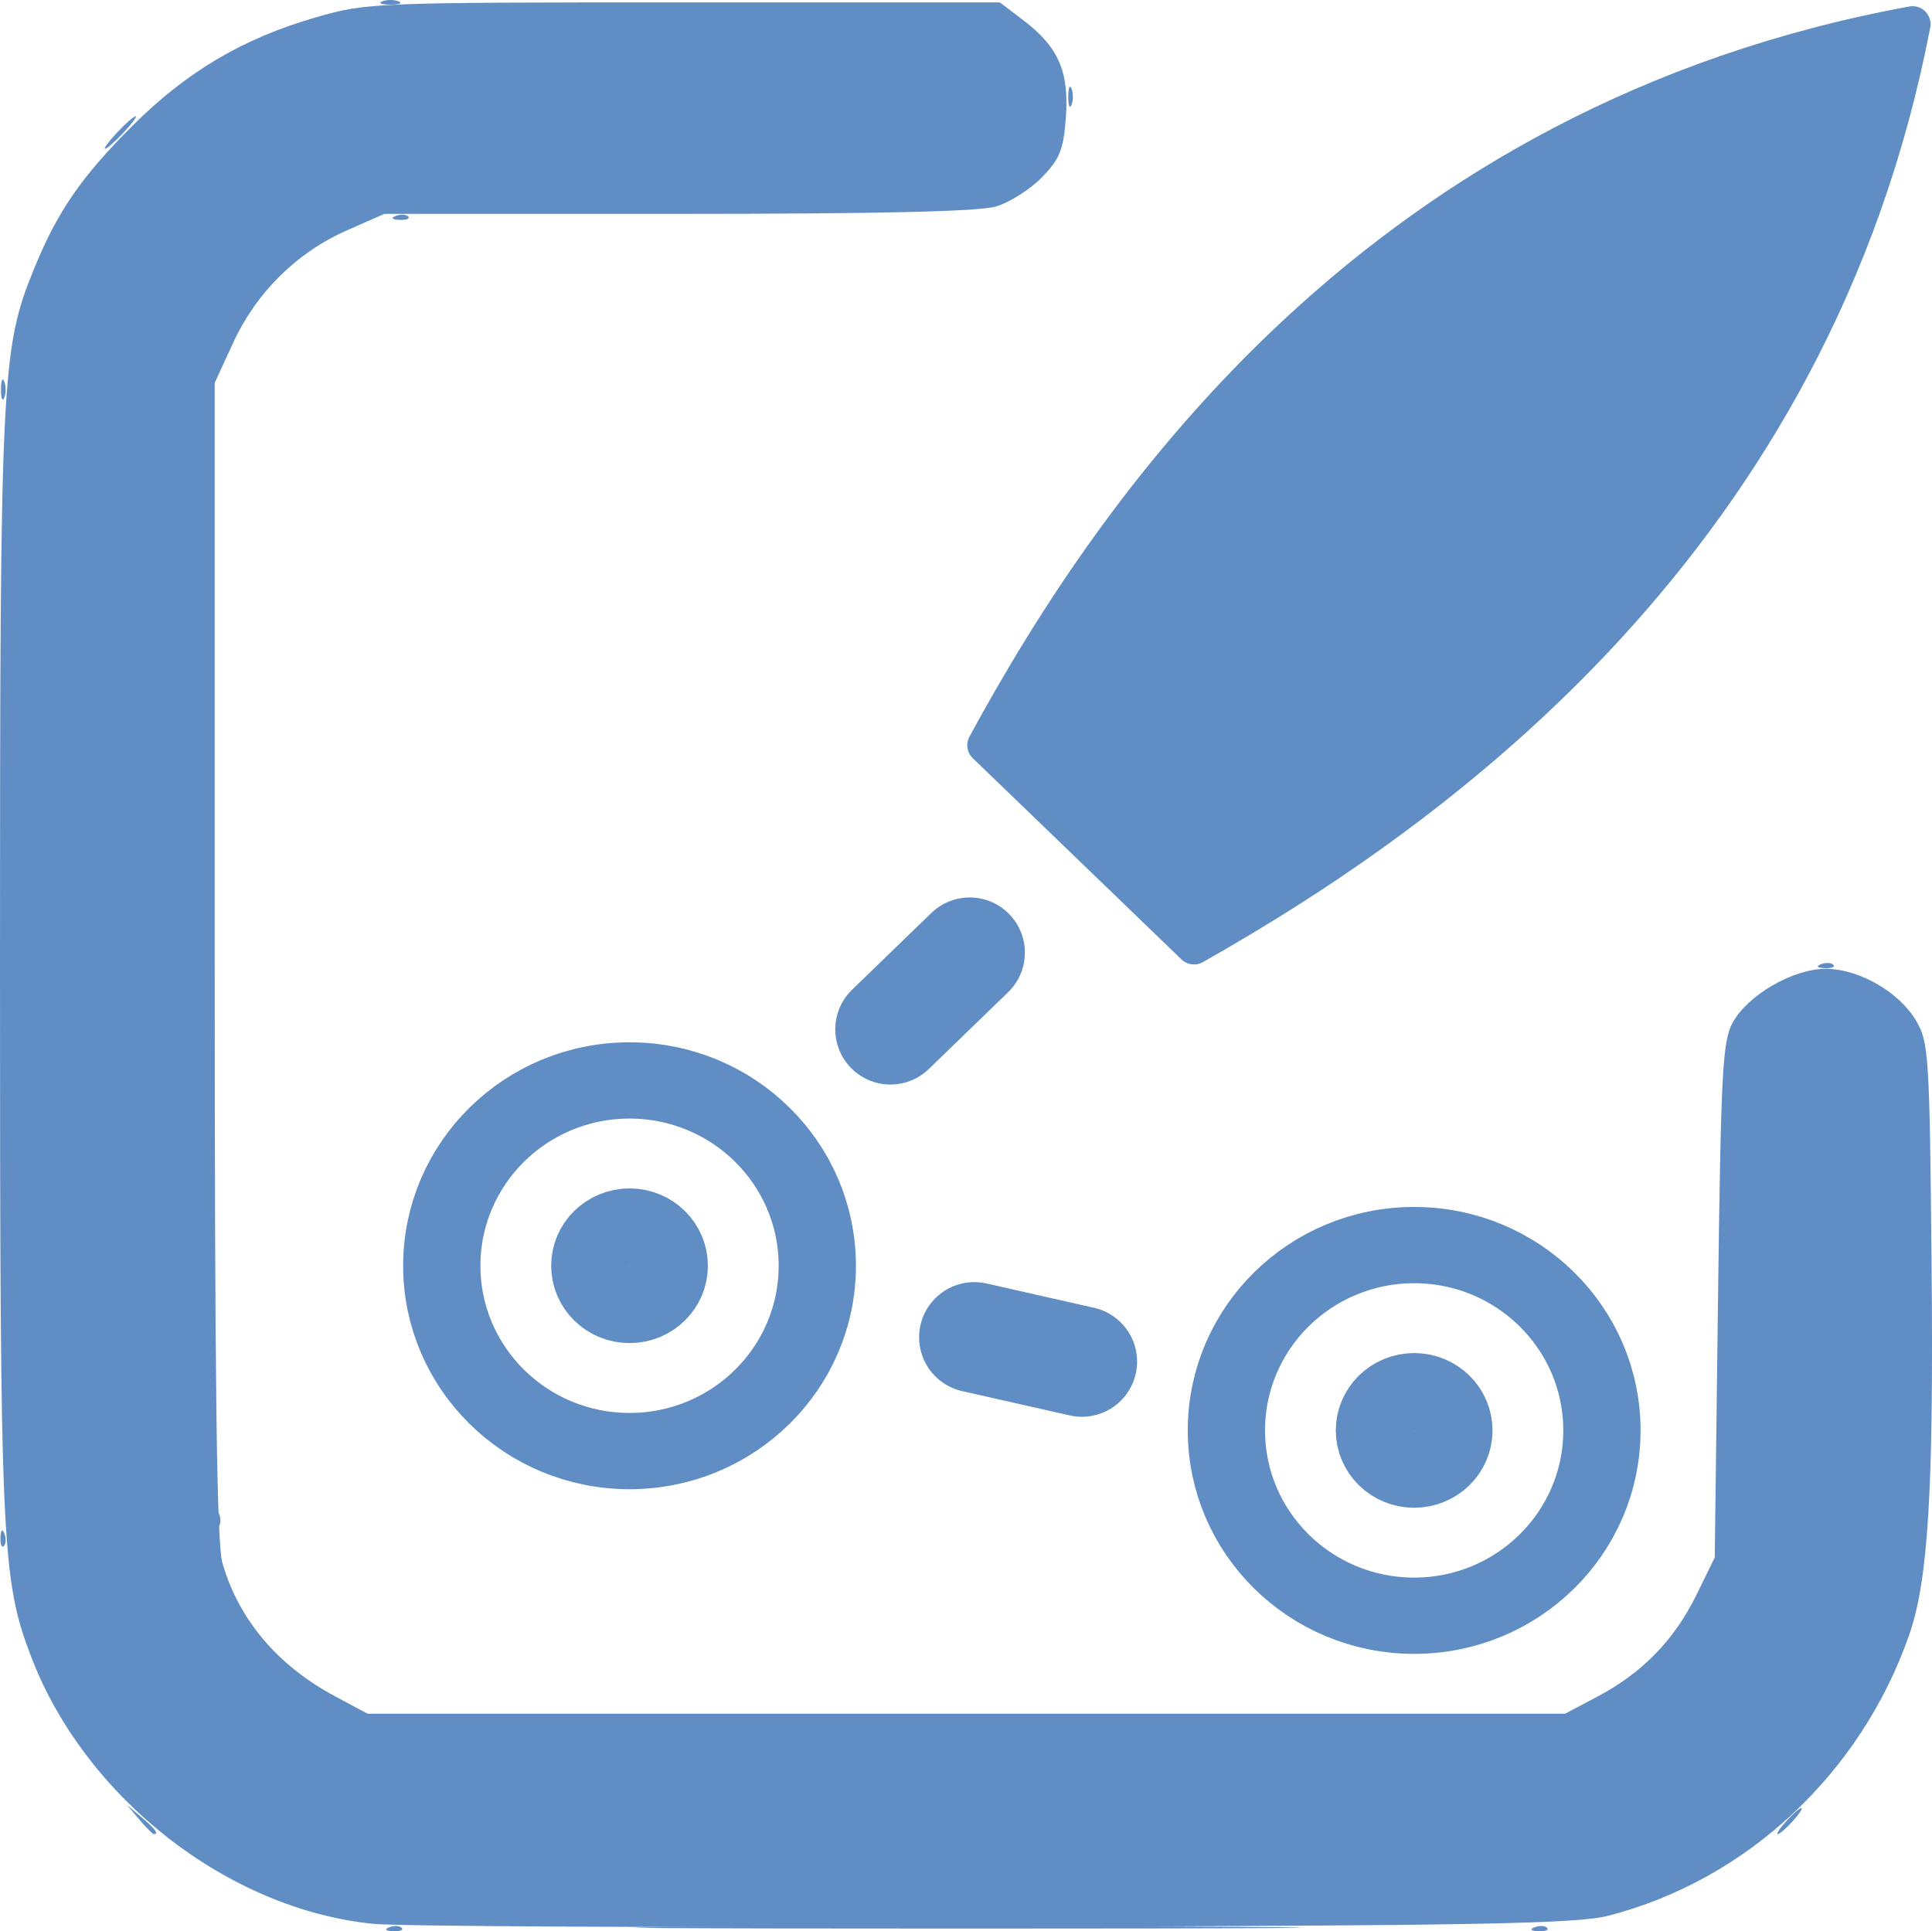
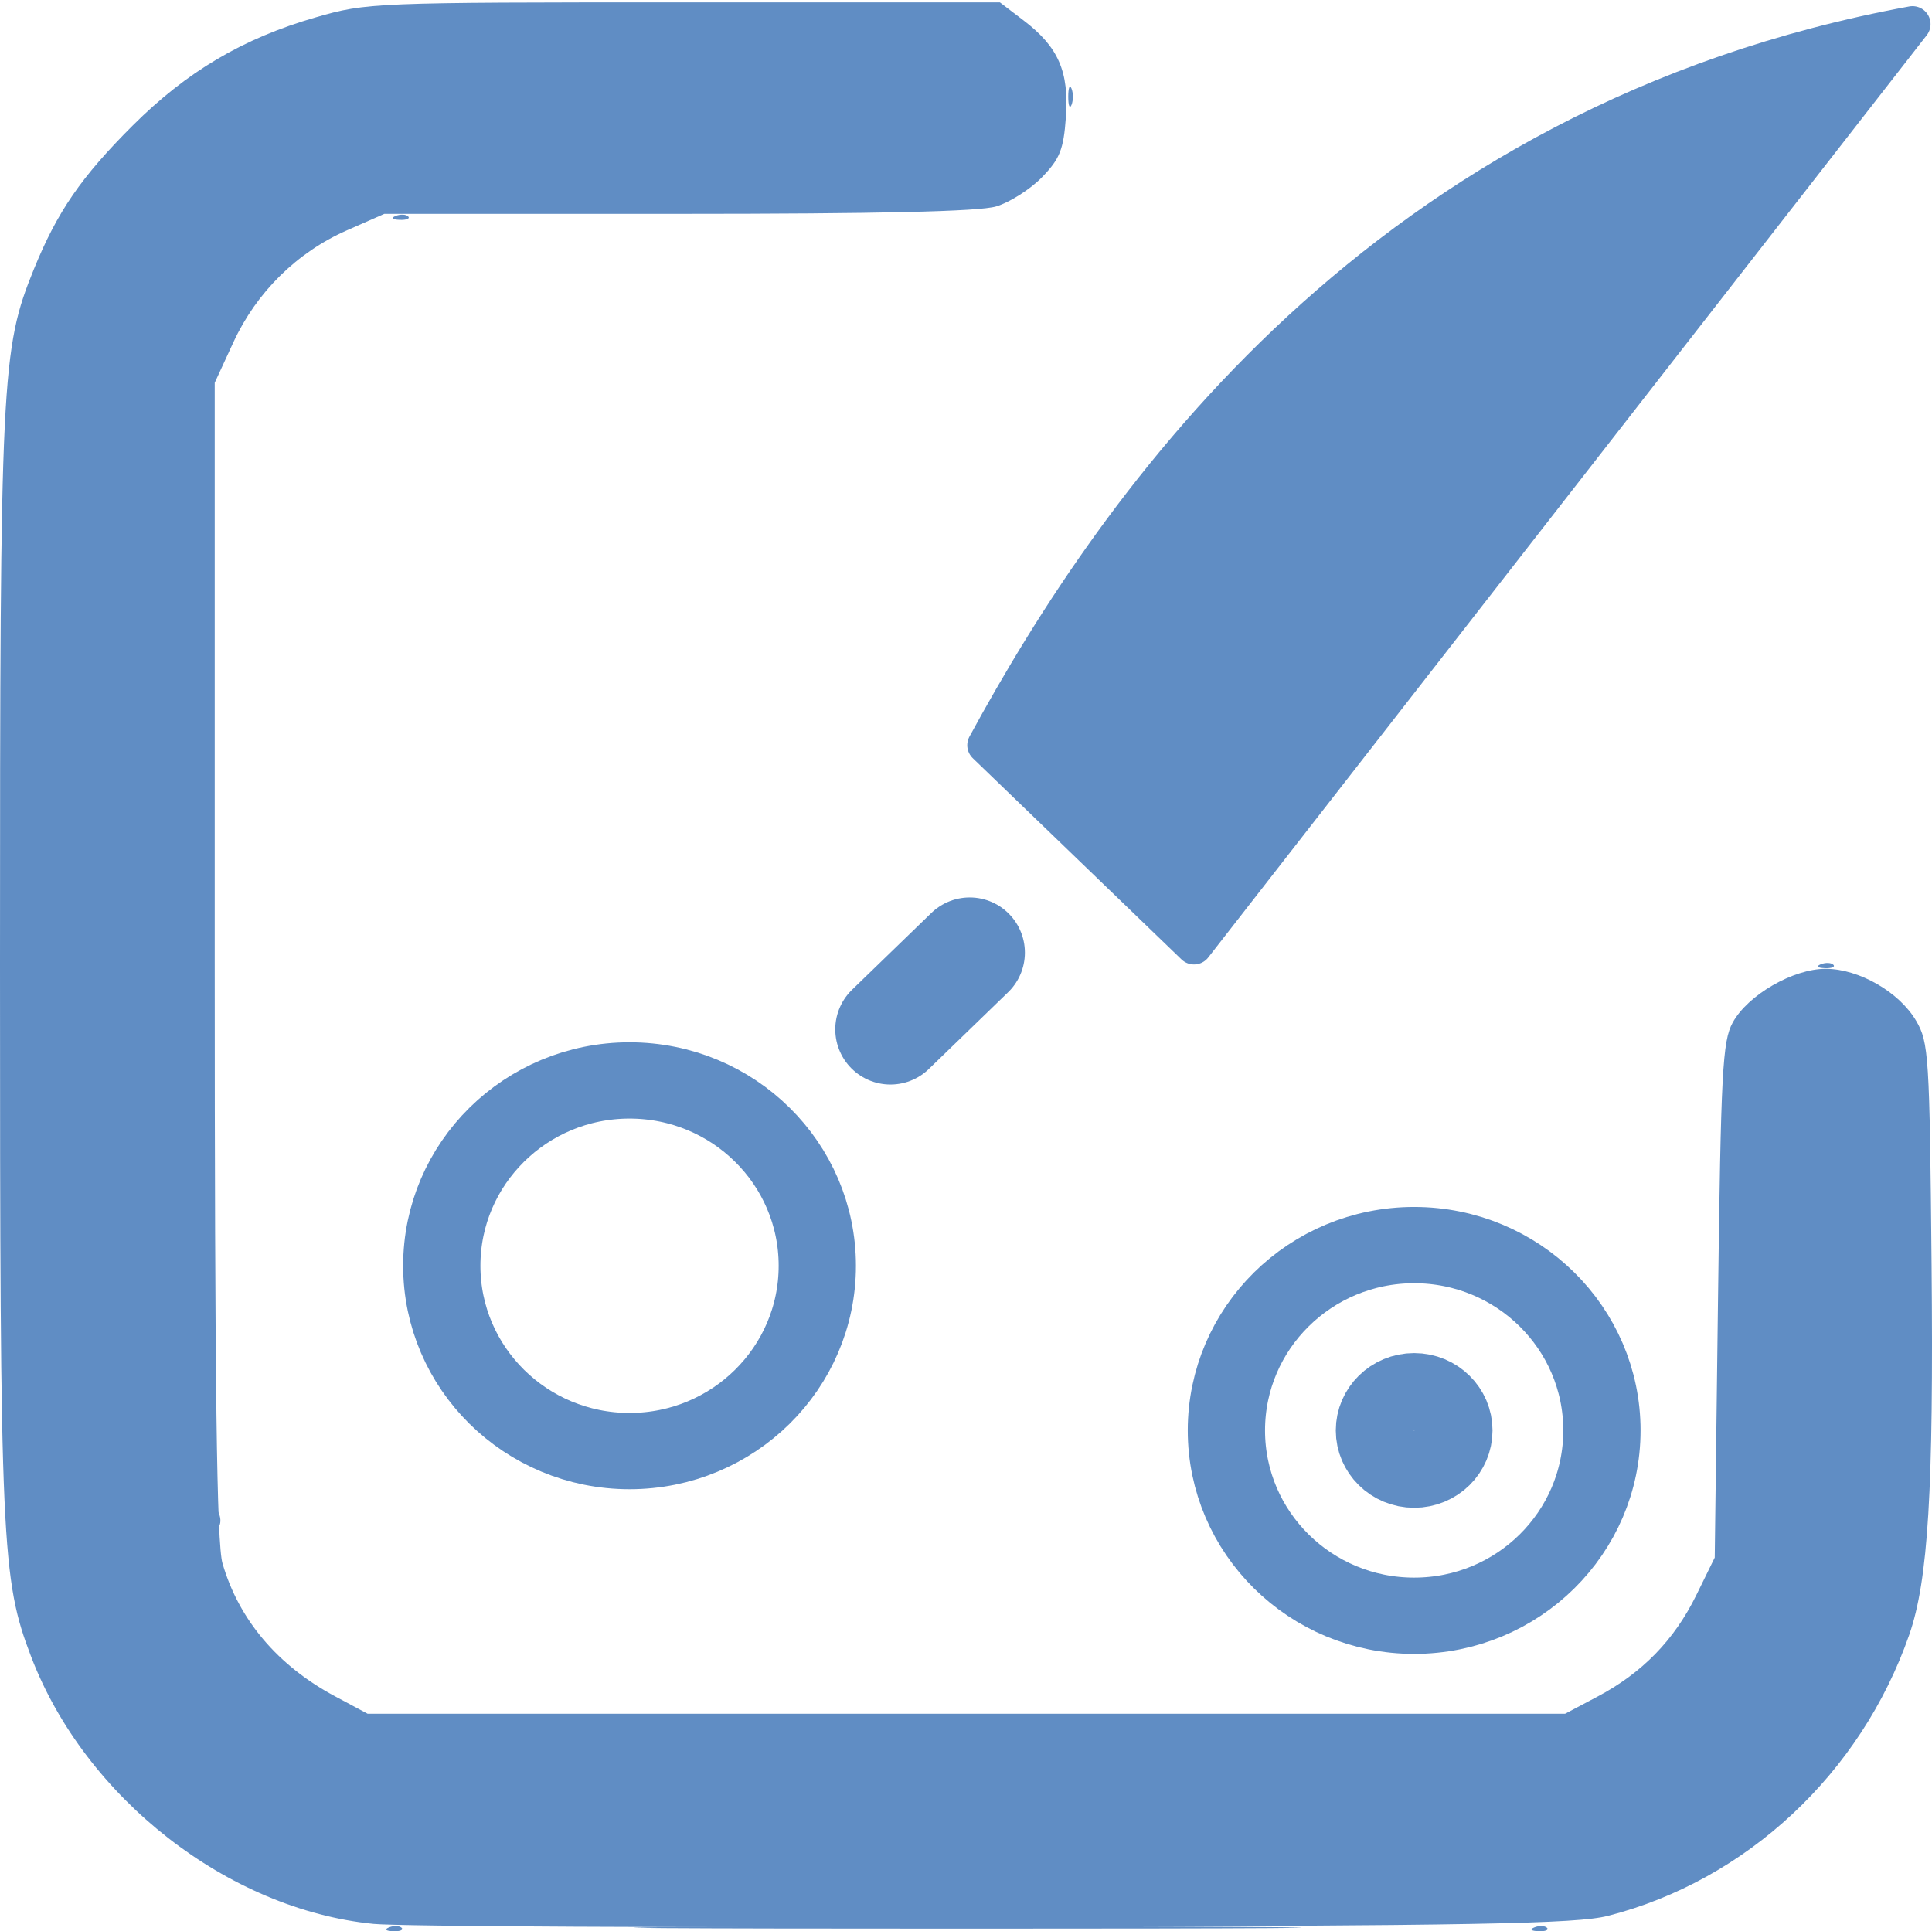
<svg xmlns="http://www.w3.org/2000/svg" xmlns:ns1="http://www.inkscape.org/namespaces/inkscape" xmlns:ns2="http://sodipodi.sourceforge.net/DTD/sodipodi-0.dtd" id="svg8" version="1.1" viewBox="0 0 266.457 266.383" height="266.383mm" width="266.457mm" ns1:version="1.0 (4035a4fb49, 2020-05-01)" ns2:docname="Full Details.svg" ns1:export-filename="C:\Users\micha\Documents\My-eOceanic\full details.png" ns1:export-xdpi="12.201582" ns1:export-ydpi="12.201582">
  <defs id="defs2" />
  <ns2:namedview id="base" pagecolor="#ffffff" bordercolor="#666666" borderopacity="1.0" ns1:pageopacity="0.0" ns1:pageshadow="2" ns1:zoom="1" ns1:cx="819.49114" ns1:cy="679.30037" ns1:document-units="mm" ns1:current-layer="layer1" ns1:document-rotation="0" showgrid="false" ns1:window-width="1920" ns1:window-height="1137" ns1:window-x="1912" ns1:window-y="-8" ns1:window-maximized="1" fit-margin-top="0" fit-margin-left="0" fit-margin-right="0" fit-margin-bottom="0" />
  <g ns1:label="Layer 1" ns1:groupmode="layer" id="layer1" transform="translate(32.614,-13.587)">
-     <path ns2:nodetypes="cccc" ns1:connector-curvature="0" id="path843" d="M 231.159,16.924 C 158.049,30.372 121.691,82.483 103.272,116.38 l 28.787,27.756 c 33.771,-19.093 85.483,-56.402 99.1,-127.212 z" style="opacity:1;fill:#608dc4;fill-opacity:1;fill-rule:evenodd;stroke:#608dc4;stroke-width:4.967;stroke-linecap:butt;stroke-linejoin:round;stroke-miterlimit:4;stroke-dasharray:none;stroke-opacity:1" />
+     <path ns2:nodetypes="cccc" ns1:connector-curvature="0" id="path843" d="M 231.159,16.924 C 158.049,30.372 121.691,82.483 103.272,116.38 l 28.787,27.756 z" style="opacity:1;fill:#608dc4;fill-opacity:1;fill-rule:evenodd;stroke:#608dc4;stroke-width:4.967;stroke-linecap:butt;stroke-linejoin:round;stroke-miterlimit:4;stroke-dasharray:none;stroke-opacity:1" />
    <g id="g926" transform="translate(-26.314,9.501)" style="fill:#608dc4;fill-opacity:1">
      <path ns2:nodetypes="ssssscssccsssss" style="fill:#608dc4;fill-opacity:1;stroke-width:0.898" d="m 23.382,213.467 c 0.043,-1.046 0.256,-1.258 0.542,-0.542 0.259,0.648 0.227,1.422 -0.071,1.72 -0.298,0.298 -0.51,-0.232 -0.471,-1.178 z M 244.832,137.088 c 0.648,-0.259 1.422,-0.227 1.72,0.071 0.298,0.298 -0.232,0.51 -1.178,0.471 -1.046,-0.043 -1.258,-0.256 -0.542,-0.542 z M 48.274,33.872 c 0.648,-0.259 1.422,-0.227 1.72,0.071 0.298,0.298 -0.232,0.51 -1.178,0.471 -1.046,-0.043 -1.258,-0.256 -0.542,-0.542 z" id="path940" />
-       <path ns2:nodetypes="scssssssssssss" style="fill:#608dc4;fill-opacity:1;stroke-width:0.898" d="m 12.905,255.052 -1.71,-2.019 2.019,1.71 c 1.898,1.607 2.428,2.329 1.71,2.329 -0.17,0 -1.079,-0.909 -2.019,-2.019 z m 227.159,0.224 c 0.893,-0.987 1.826,-1.795 2.073,-1.795 0.247,0 -0.282,0.808 -1.176,1.795 -0.893,0.987 -1.826,1.795 -2.073,1.795 -0.247,0 0.282,-0.808 1.176,-1.795 z M 46.423,4.273 c 0.617,-0.249 1.627,-0.249 2.244,0 0.617,0.249 0.112,0.453 -1.122,0.453 -1.234,0 -1.739,-0.204 -1.122,-0.453 z" id="path936" />
      <path style="fill:#608dc4;fill-opacity:1;stroke-width:0.898" d="m 47.377,269.922 c 0.648,-0.259 1.422,-0.227 1.72,0.071 0.298,0.298 -0.232,0.51 -1.178,0.471 -1.046,-0.043 -1.258,-0.256 -0.542,-0.542 z m 157.965,0 c 0.648,-0.259 1.422,-0.227 1.72,0.071 0.298,0.298 -0.232,0.51 -1.178,0.471 -1.046,-0.043 -1.258,-0.256 -0.542,-0.542 z M 141.029,17.432 c 0,-1.234 0.204,-1.739 0.453,-1.122 0.249,0.617 0.249,1.627 0,2.244 -0.249,0.617 -0.453,0.112 -0.453,-1.122 z" id="path934" />
-       <path ns2:nodetypes="ssssssssssssss" style="fill:#608dc4;fill-opacity:1;stroke-width:0.898" d="m -6.236,216.16 c 0.043,-1.046 0.256,-1.258 0.542,-0.542 0.259,0.648 0.227,1.422 -0.071,1.72 -0.298,0.298 -0.51,-0.232 -0.471,-1.178 z m 0.071,-158.339 c 0,-1.234 0.204,-1.739 0.453,-1.122 0.249,0.617 0.249,1.627 0,2.244 -0.249,0.617 -0.453,0.112 -0.453,-1.122 z M 9.849,22.369 c 1.159,-1.234 2.31,-2.244 2.557,-2.244 0.247,0 -0.5,1.01 -1.659,2.244 -1.159,1.234 -2.31,2.244 -2.557,2.244 -0.247,0 0.5,-1.01 1.659,-2.244 z" id="path932" />
      <path ns2:nodetypes="ssss" style="fill:#608dc4;fill-opacity:1;stroke-width:0.898" d="m 90.02,269.862 c 20.646,-0.134 54.169,-0.134 74.495,1.2e-4 20.326,0.134 3.433,0.244 -37.539,0.244 -40.972,-6e-5 -57.602,-0.11 -36.956,-0.245 z" id="path930" />
      <path ns2:nodetypes="csssssscssssscsscssscccsscssssssssc" style="fill:#608dc4;fill-opacity:1;stroke-width:0.898" d="M 45.191,269.448 C 25.131,267.447 5.448,252.082 -2.001,232.61 -6.087,221.927 -6.3,217.205 -6.3,137.252 c 0,-81.189 0.186,-85.007 4.674,-96.035 C 1.603,33.284 4.894,28.501 12.009,21.398 19.446,13.972 27.208,9.384 37.223,6.492 44.285,4.452 45.122,4.418 88.003,4.418 h 43.599 l 3.298,2.515 c 4.783,3.647 6.259,7.043 5.803,13.346 -0.321,4.438 -0.831,5.717 -3.293,8.257 -1.602,1.653 -4.45,3.466 -6.329,4.029 -2.338,0.701 -16.186,1.023 -43.899,1.023 H 46.699 l -5.186,2.287 c -6.862,3.026 -12.447,8.539 -15.621,15.419 l -2.579,5.59 v 79.571 c 0,59.032 0.277,80.525 1.072,83.265 2.26,7.787 7.614,14.111 15.532,18.347 l 4.488,2.401 h 82.572 82.572 l 4.488,-2.375 c 6.151,-3.256 10.572,-7.795 13.602,-13.965 l 2.554,-5.201 0.449,-35.452 c 0.4,-31.58 0.621,-35.767 2.024,-38.334 2.088,-3.82 8.367,-7.444 12.864,-7.425 4.577,0.019 10.112,3.208 12.436,7.166 1.747,2.974 1.86,4.765 2.133,33.657 0.293,31.008 -0.464,43.532 -3.084,51.045 -6.678,19.15 -22.451,33.864 -41.544,38.756 -4.33,1.109 -18.025,1.358 -84.527,1.535 -43.648,0.116 -82.236,-0.075 -85.752,-0.426 z" id="path928" />
    </g>
    <g style="opacity:1;fill:#5386e4;fill-opacity:1;stroke:#608dc4;stroke-opacity:1" transform="matrix(2.175,0,0,2.147,94.844,-232.375)" id="g1029">
      <circle style="fill:none;fill-opacity:1;stroke:#608dc4;stroke-width:4.9;stroke-linecap:round;stroke-linejoin:round;stroke-miterlimit:4;stroke-dasharray:none;stroke-dashoffset:0;stroke-opacity:1" id="path938" cx="-18.682" cy="195.879" r="11.906" />
-       <circle style="fill:none;fill-opacity:1;stroke:#608dc4;stroke-width:4.956;stroke-linecap:round;stroke-linejoin:round;stroke-miterlimit:4;stroke-dasharray:none;stroke-dashoffset:0;stroke-opacity:1" id="path979" cx="-18.682" cy="195.879" r="2.491" />
    </g>
    <g id="g1029-9" transform="matrix(2.175,0,0,2.147,203.057,-209.663)" style="opacity:1;fill:#5386e4;fill-opacity:1;stroke:#608dc4;stroke-opacity:1">
      <circle r="11.906" cy="195.879" cx="-18.682" id="path938-2" style="fill:none;fill-opacity:1;stroke:#608dc4;stroke-width:4.9;stroke-linecap:round;stroke-linejoin:round;stroke-miterlimit:4;stroke-dasharray:none;stroke-dashoffset:0;stroke-opacity:1" />
      <circle r="2.491" cy="195.879" cx="-18.682" id="path979-9" style="fill:none;fill-opacity:1;stroke:#608dc4;stroke-width:4.956;stroke-linecap:round;stroke-linejoin:round;stroke-miterlimit:4;stroke-dasharray:none;stroke-dashoffset:0;stroke-opacity:1" />
    </g>
-     <path ns1:transform-center-y="6.4579315" ns1:transform-center-x="7.7503176" ns2:nodetypes="cc" ns1:connector-curvature="0" id="path977-8-0" d="m 101.756,198.044 17.308,3.911" style="opacity:1;fill:none;fill-opacity:1;fill-rule:evenodd;stroke:#608dc4;stroke-width:15.219;stroke-linecap:round;stroke-linejoin:miter;stroke-miterlimit:4;stroke-dasharray:15.219, 45.657;stroke-dashoffset:0;stroke-opacity:1" />
    <path style="opacity:1;fill:none;fill-opacity:1;fill-rule:evenodd;stroke:#608dc4;stroke-width:15.219;stroke-linecap:round;stroke-linejoin:miter;stroke-miterlimit:4;stroke-dasharray:15.219, 45.657;stroke-dashoffset:0;stroke-opacity:1" d="M 90.194,155.572 102.942,143.228" id="path977-8-0-0" ns1:connector-curvature="0" ns2:nodetypes="cc" ns1:transform-center-x="-1.1618624" ns1:transform-center-y="10.021101" />
  </g>
</svg>